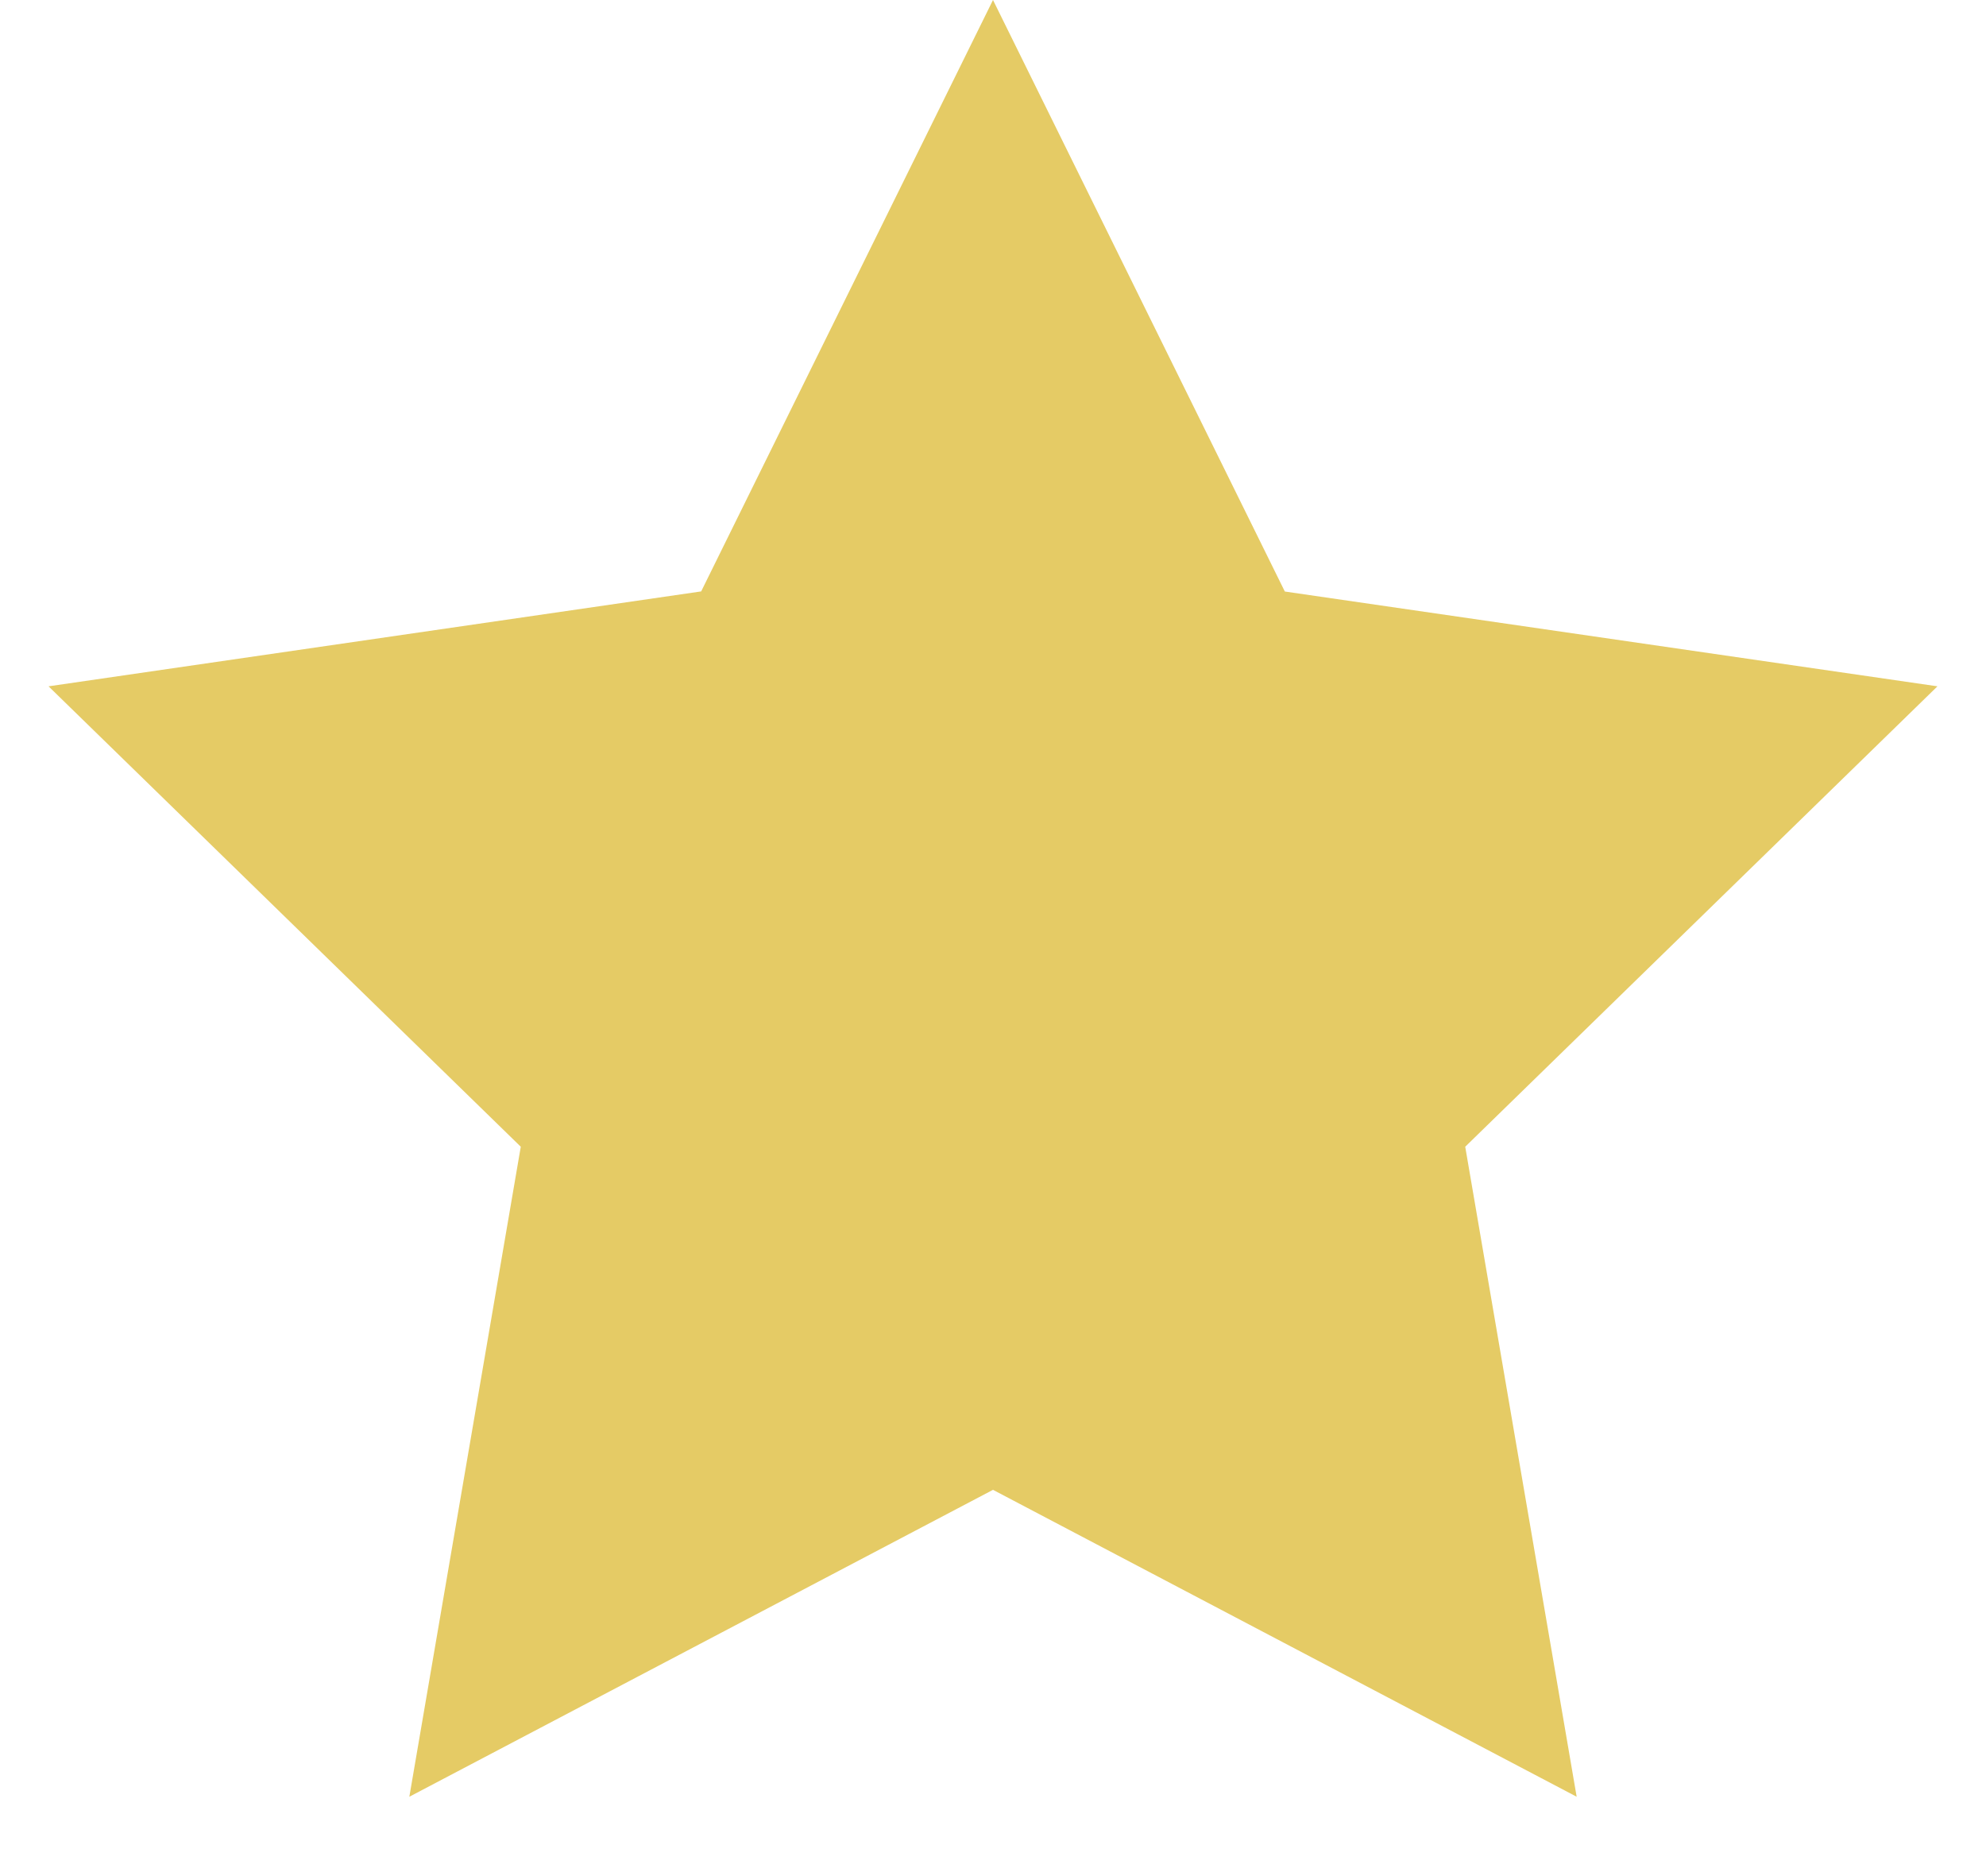
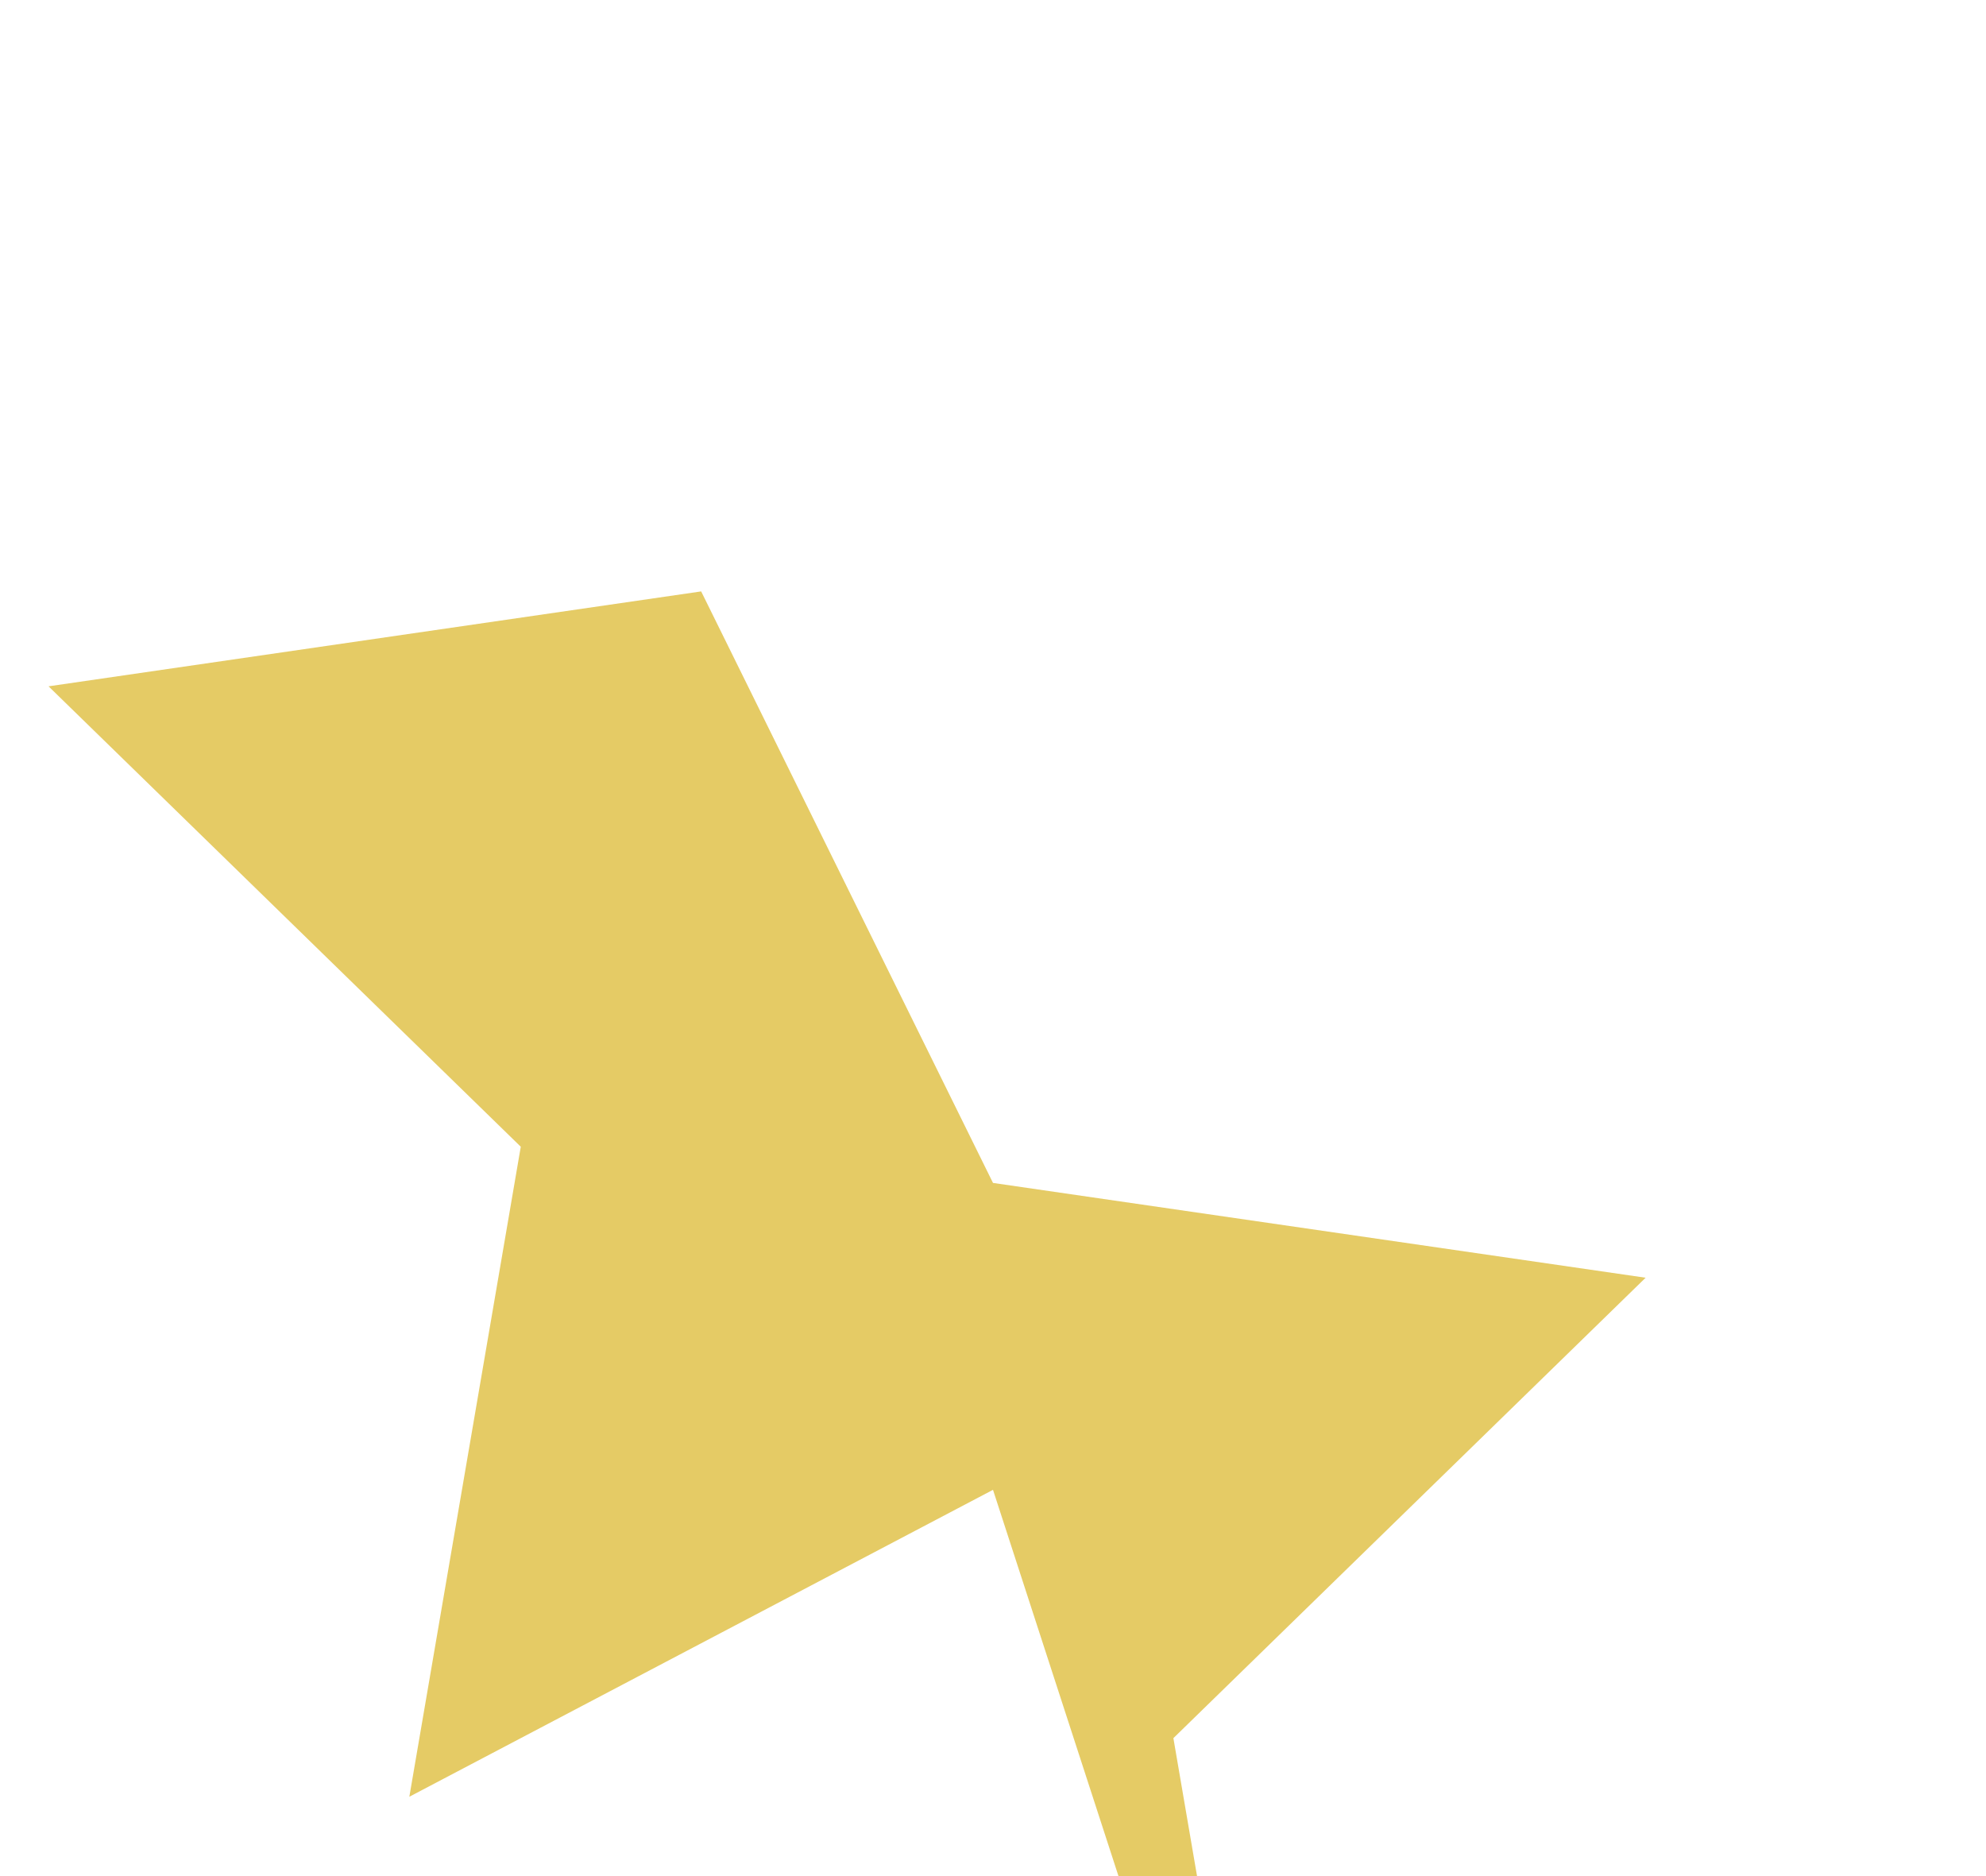
<svg xmlns="http://www.w3.org/2000/svg" width="18" height="17">
-   <path fill="#E5CB65" fill-rule="evenodd" d="m9 13.5-5.29 2.781 1.01-5.89L.44 6.219l5.915-.86L9 0l2.645 5.36 5.915.859-4.28 4.172 1.01 5.89z" />
+   <path fill="#E5CB65" fill-rule="evenodd" d="m9 13.5-5.29 2.781 1.01-5.89L.44 6.219l5.915-.86l2.645 5.36 5.915.859-4.28 4.172 1.01 5.89z" />
</svg>